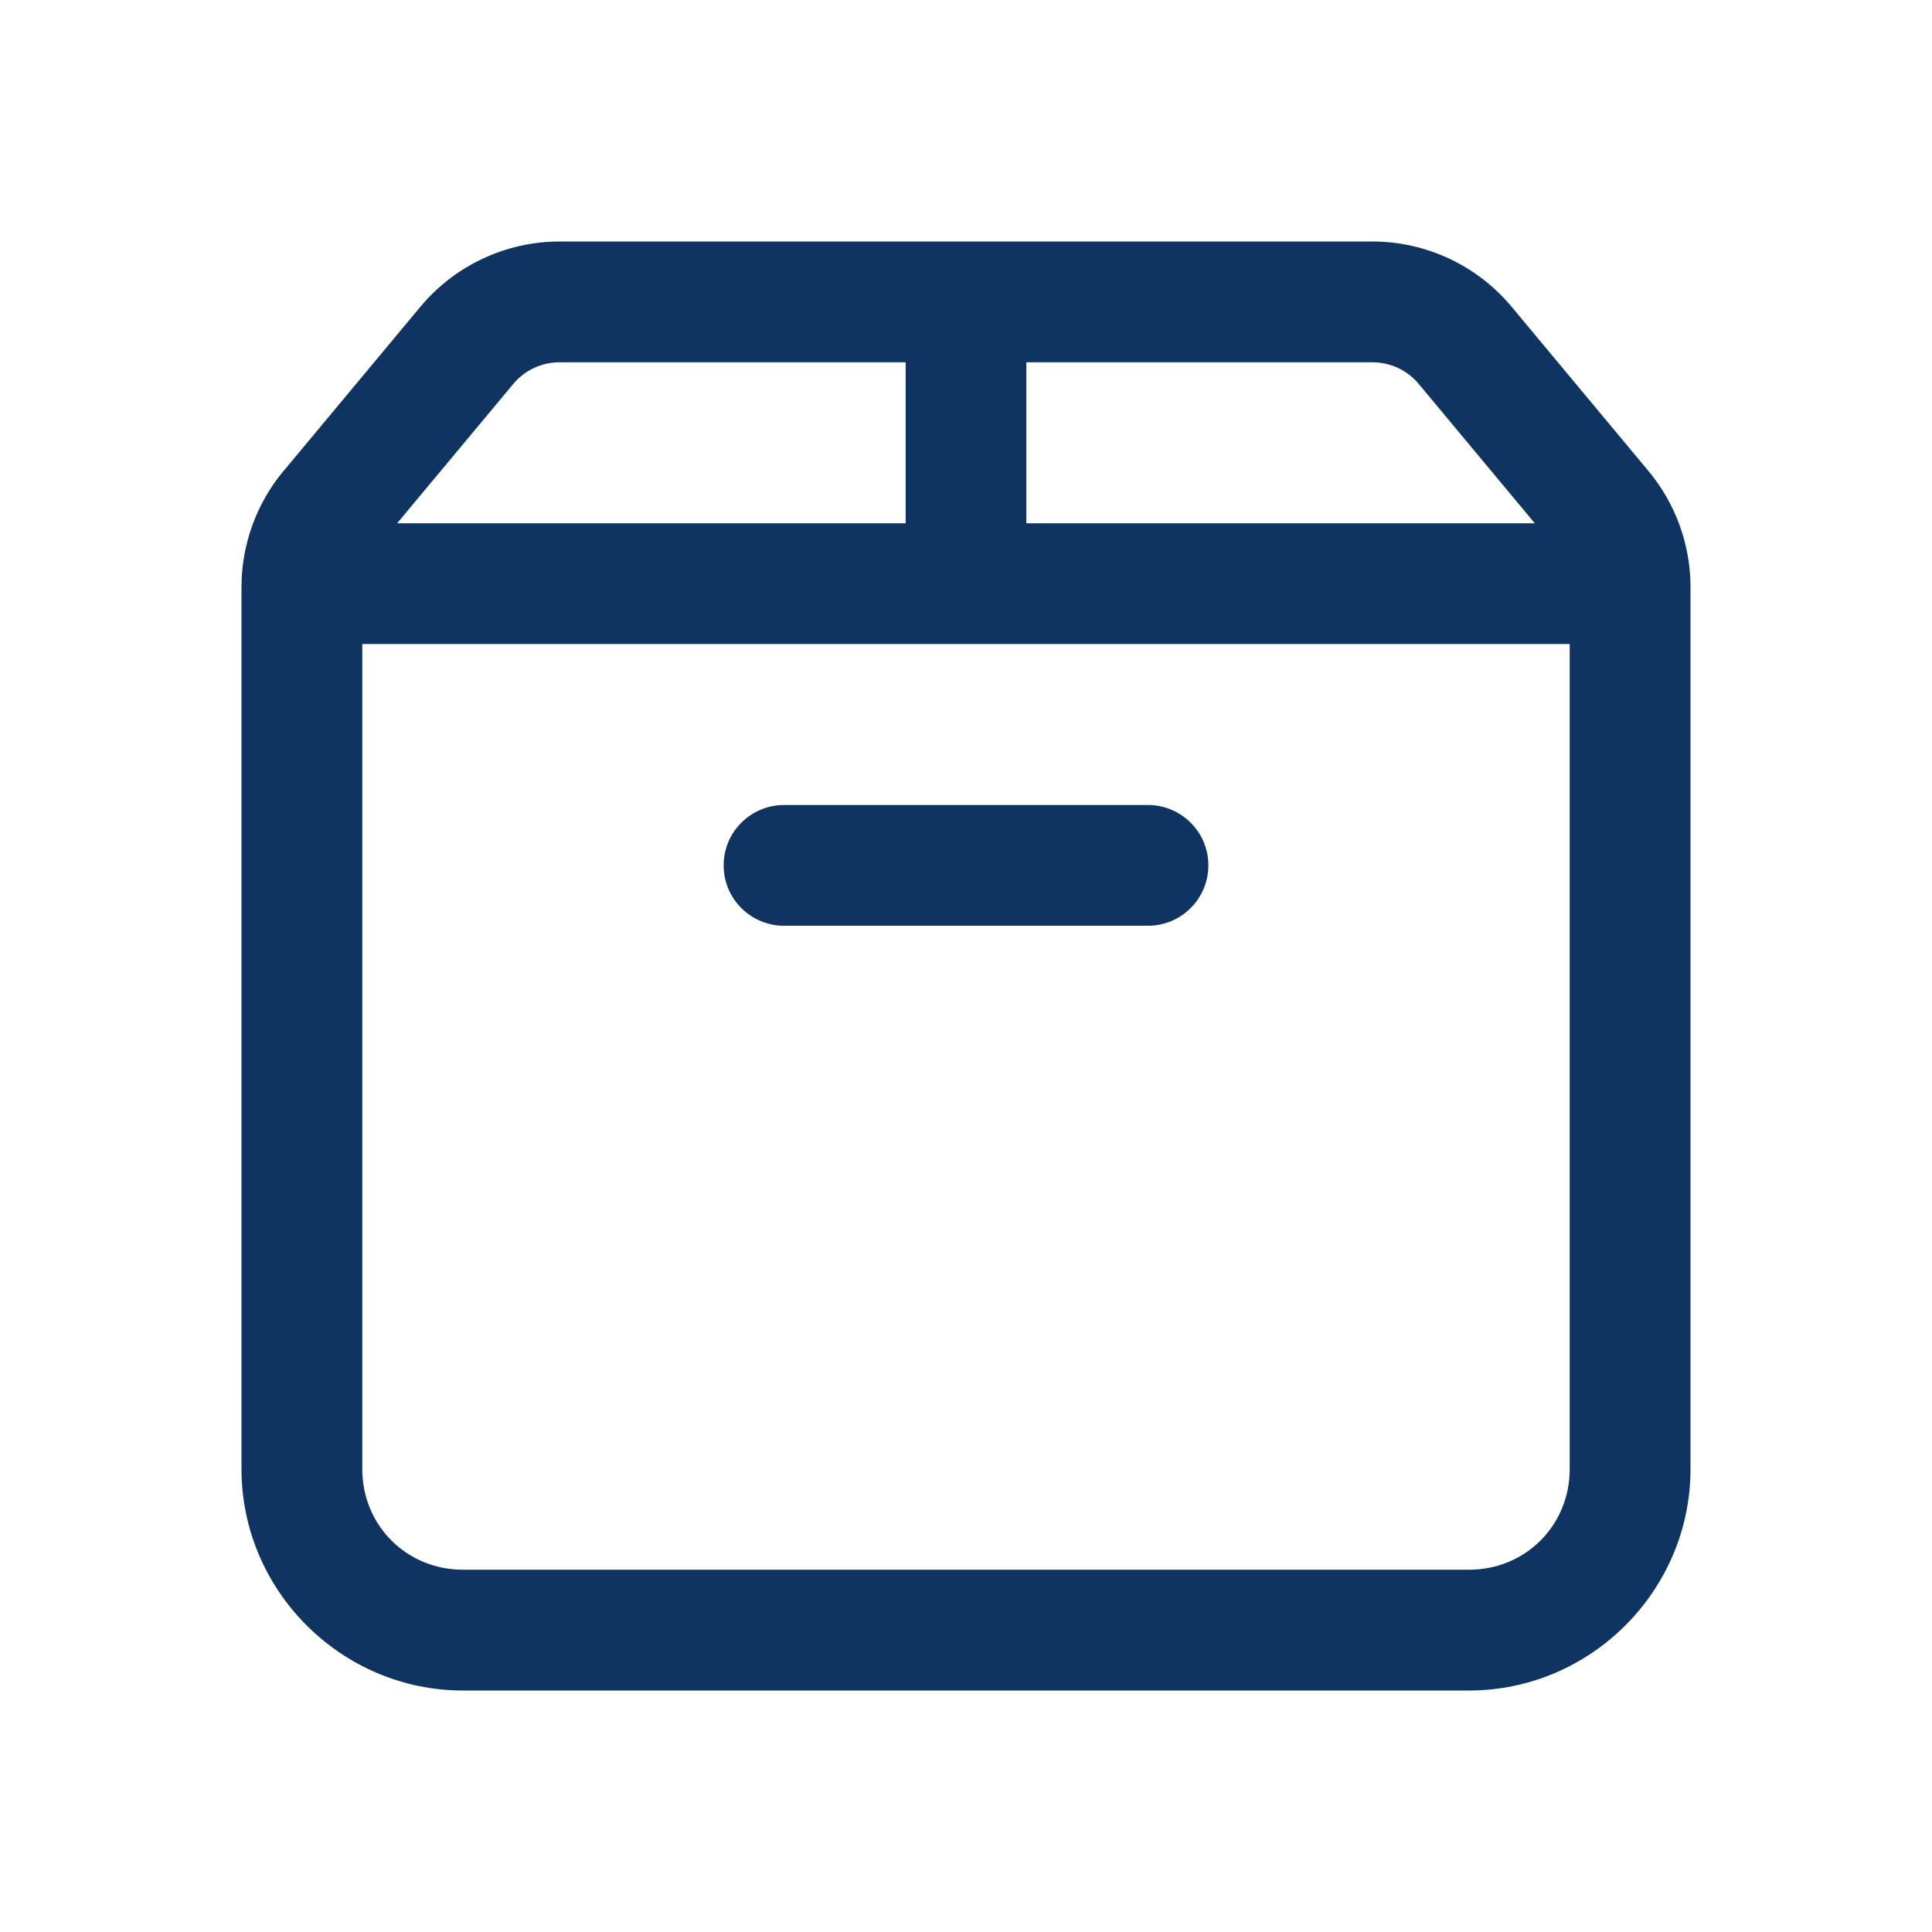
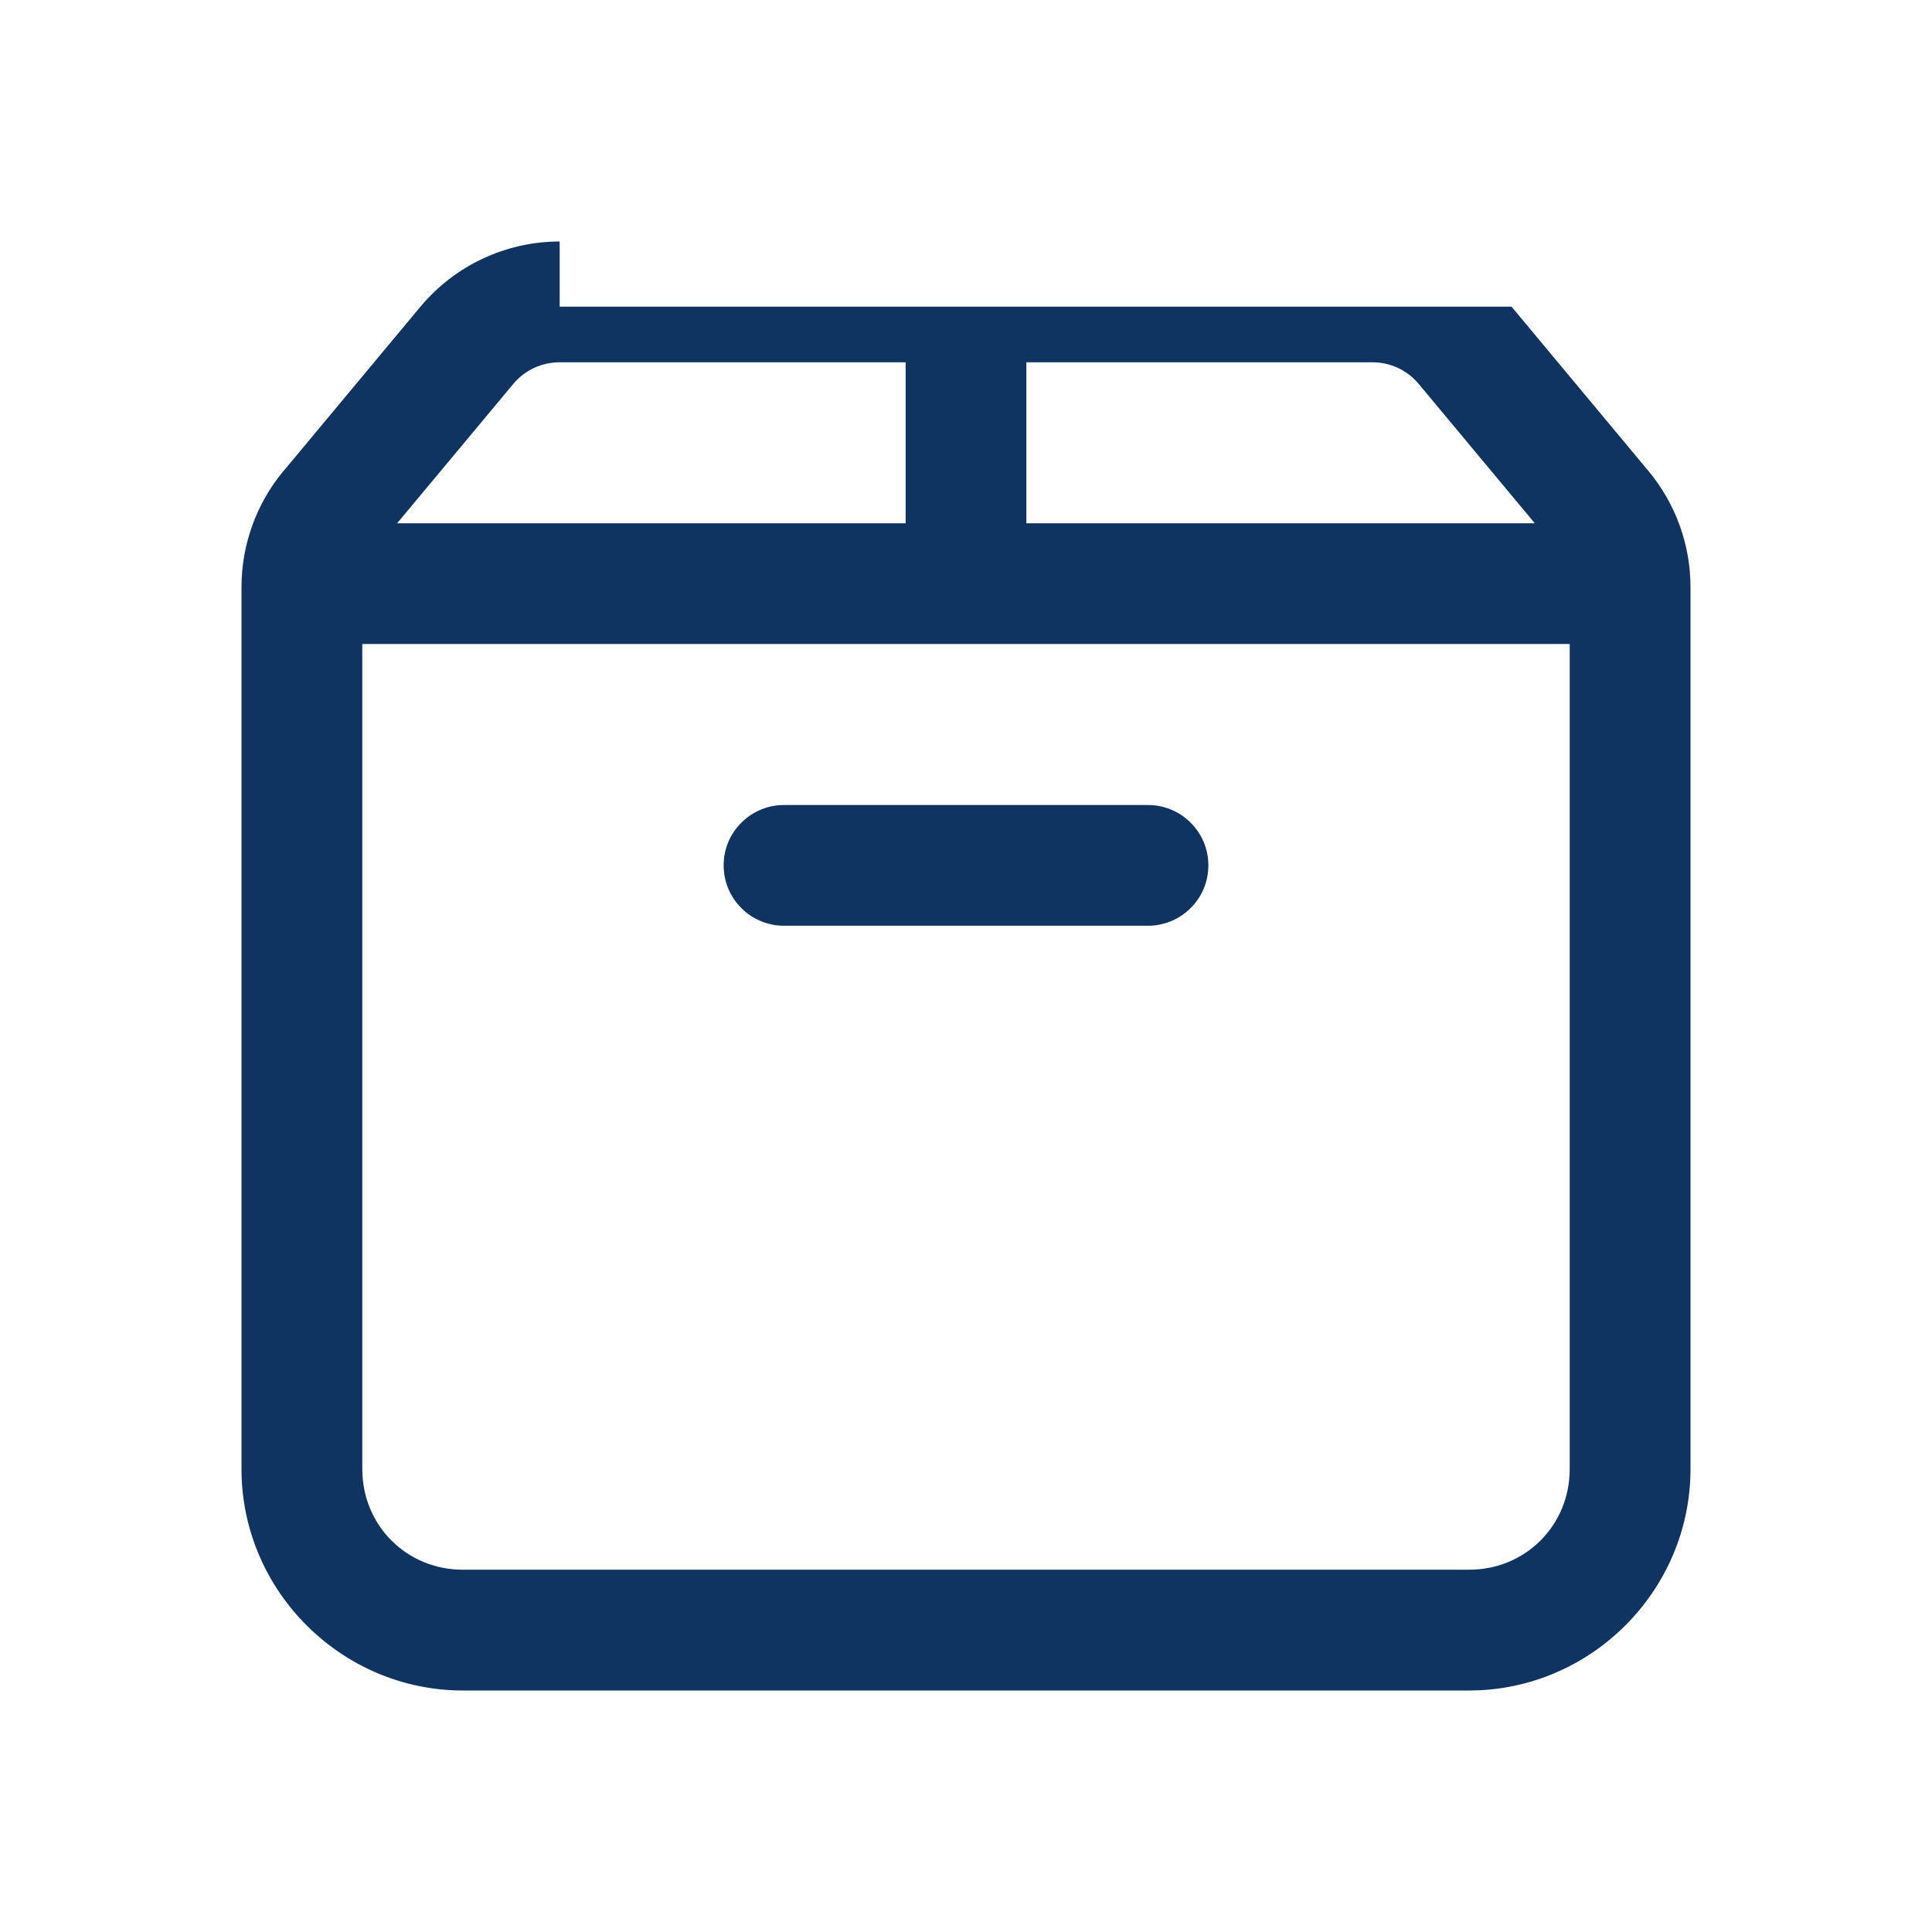
<svg xmlns="http://www.w3.org/2000/svg" fill="none" viewBox="0 0 25 25" height="25" width="25">
-   <path fill="#103461" d="M7.242 3.125C6.547 3.125 5.887 3.434 5.441 3.968L3.668 6.096H3.667C3.317 6.517 3.125 7.049 3.125 7.597V19.01C3.125 20.583 4.417 21.875 5.99 21.875H19.01C20.583 21.875 21.875 20.583 21.875 19.01V7.597C21.875 7.049 21.683 6.518 21.332 6.096L19.559 3.968C19.113 3.434 18.453 3.125 17.758 3.125H7.242ZM7.242 4.688H11.719V6.771H5.139L6.642 4.968C6.79 4.79 7.009 4.688 7.242 4.688ZM13.281 4.688H17.758C17.991 4.688 18.21 4.79 18.358 4.968L19.86 6.771H13.281V4.688ZM4.688 8.333H20.312V19.01C20.312 19.739 19.739 20.312 19.01 20.312H5.99C5.261 20.312 4.688 19.739 4.688 19.01V8.333ZM10.156 10.417C10.053 10.415 9.95 10.434 9.854 10.473C9.758 10.511 9.67 10.569 9.597 10.642C9.523 10.714 9.464 10.801 9.424 10.896C9.384 10.992 9.364 11.094 9.364 11.198C9.364 11.302 9.384 11.404 9.424 11.499C9.464 11.595 9.523 11.682 9.597 11.754C9.67 11.827 9.758 11.884 9.854 11.923C9.95 11.961 10.053 11.981 10.156 11.979H14.844C14.947 11.981 15.05 11.961 15.146 11.923C15.242 11.884 15.33 11.827 15.403 11.754C15.477 11.682 15.536 11.595 15.576 11.499C15.616 11.404 15.636 11.302 15.636 11.198C15.636 11.094 15.616 10.992 15.576 10.896C15.536 10.801 15.477 10.714 15.403 10.642C15.33 10.569 15.242 10.511 15.146 10.473C15.05 10.434 14.947 10.415 14.844 10.417H10.156Z" />
+   <path fill="#103461" d="M7.242 3.125C6.547 3.125 5.887 3.434 5.441 3.968L3.668 6.096H3.667C3.317 6.517 3.125 7.049 3.125 7.597V19.01C3.125 20.583 4.417 21.875 5.99 21.875H19.01C20.583 21.875 21.875 20.583 21.875 19.01V7.597C21.875 7.049 21.683 6.518 21.332 6.096L19.559 3.968H7.242ZM7.242 4.688H11.719V6.771H5.139L6.642 4.968C6.79 4.79 7.009 4.688 7.242 4.688ZM13.281 4.688H17.758C17.991 4.688 18.21 4.79 18.358 4.968L19.86 6.771H13.281V4.688ZM4.688 8.333H20.312V19.01C20.312 19.739 19.739 20.312 19.01 20.312H5.99C5.261 20.312 4.688 19.739 4.688 19.01V8.333ZM10.156 10.417C10.053 10.415 9.95 10.434 9.854 10.473C9.758 10.511 9.67 10.569 9.597 10.642C9.523 10.714 9.464 10.801 9.424 10.896C9.384 10.992 9.364 11.094 9.364 11.198C9.364 11.302 9.384 11.404 9.424 11.499C9.464 11.595 9.523 11.682 9.597 11.754C9.67 11.827 9.758 11.884 9.854 11.923C9.95 11.961 10.053 11.981 10.156 11.979H14.844C14.947 11.981 15.05 11.961 15.146 11.923C15.242 11.884 15.33 11.827 15.403 11.754C15.477 11.682 15.536 11.595 15.576 11.499C15.616 11.404 15.636 11.302 15.636 11.198C15.636 11.094 15.616 10.992 15.576 10.896C15.536 10.801 15.477 10.714 15.403 10.642C15.33 10.569 15.242 10.511 15.146 10.473C15.05 10.434 14.947 10.415 14.844 10.417H10.156Z" />
</svg>